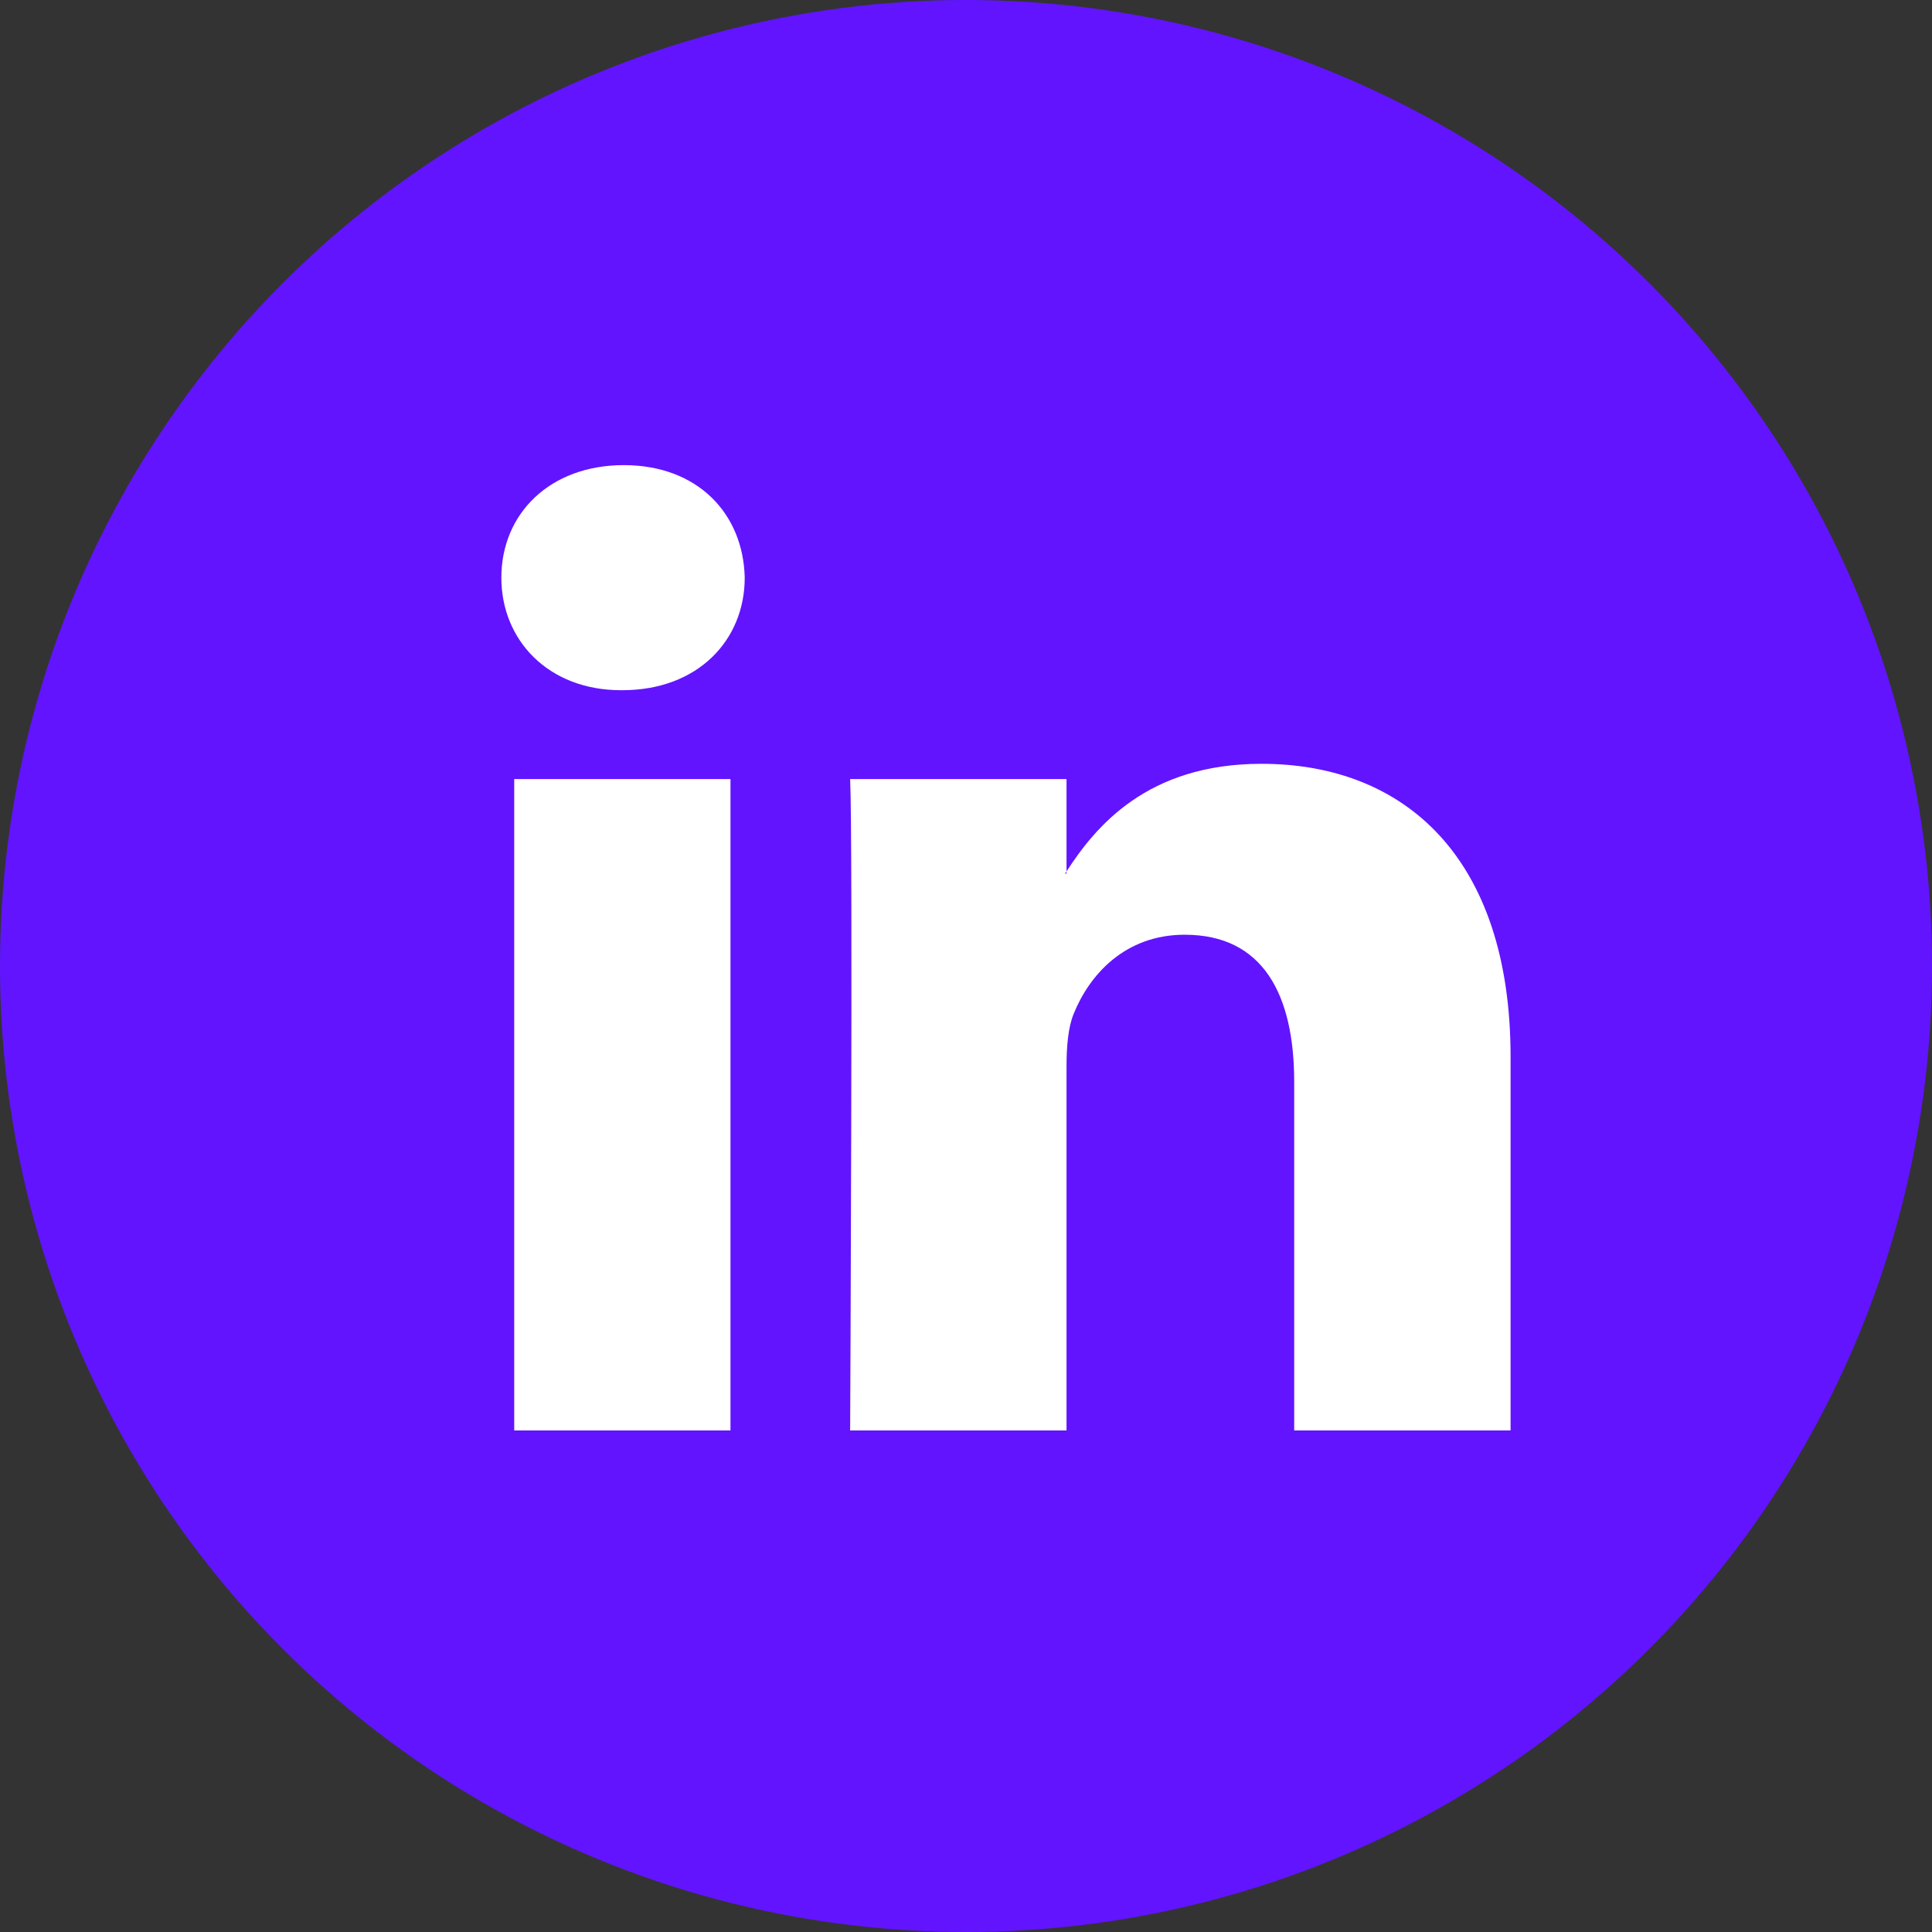
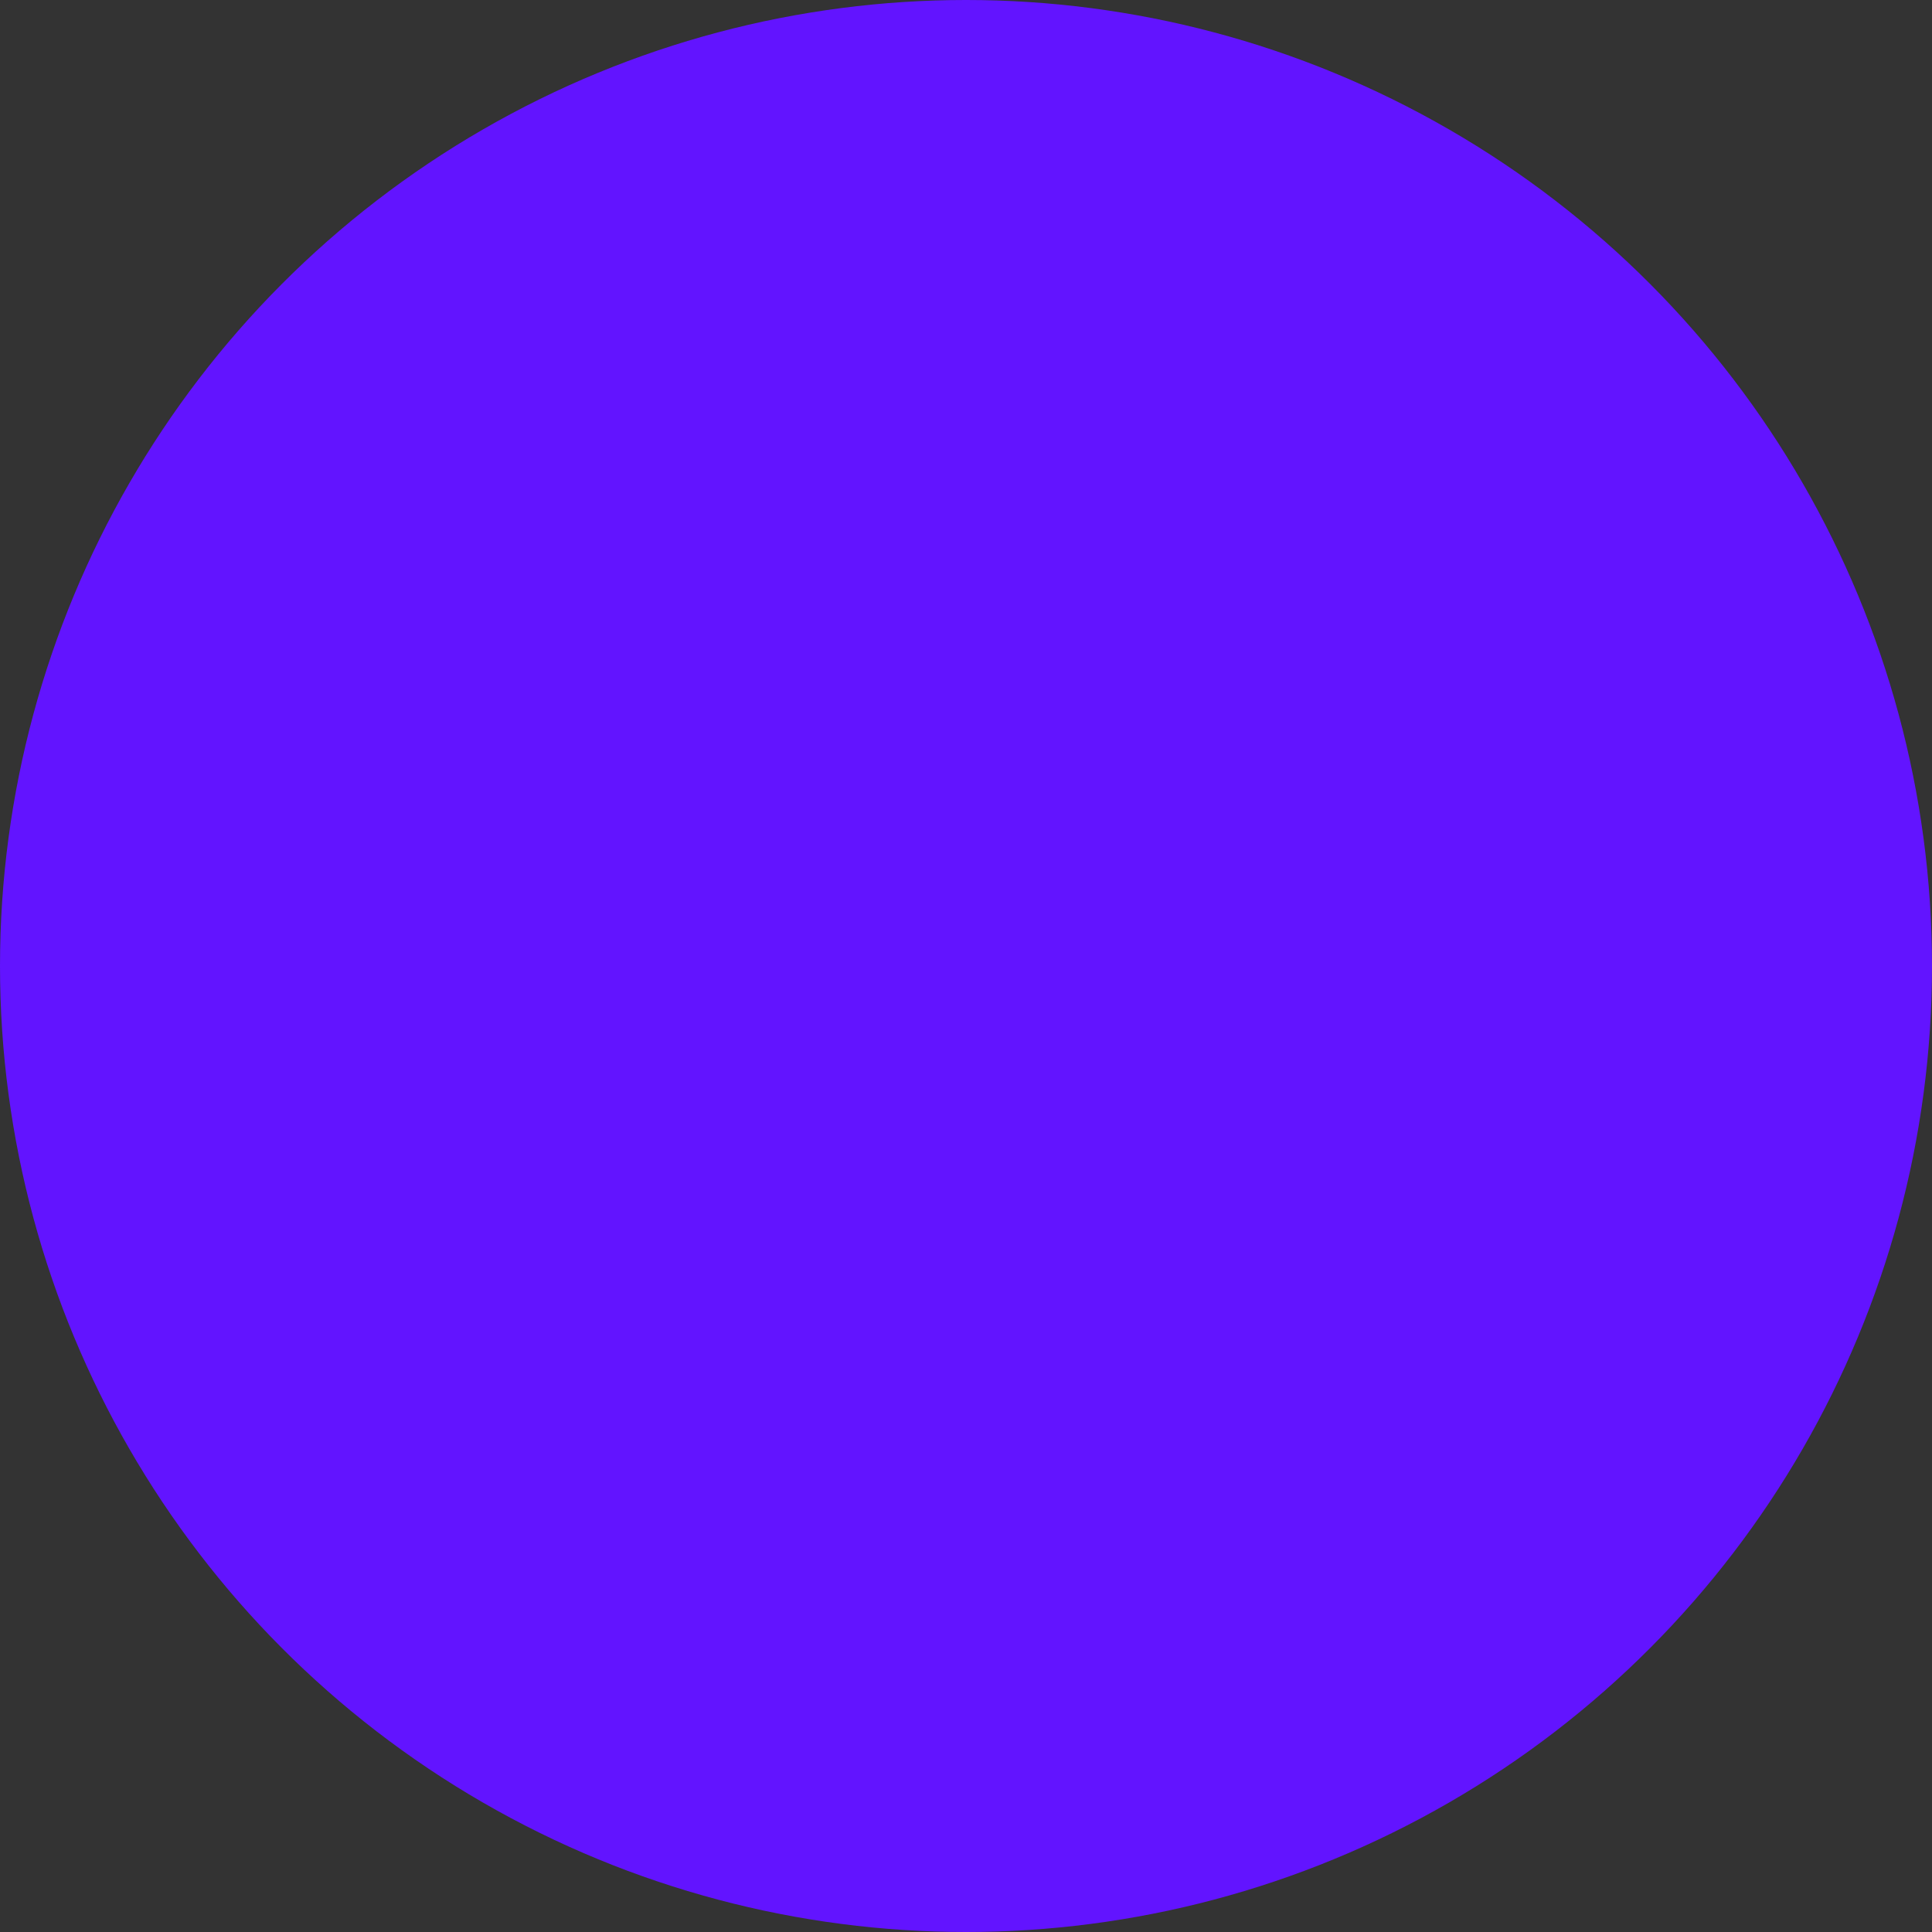
<svg xmlns="http://www.w3.org/2000/svg" width="32" height="32" viewBox="0 0 32 32" fill="none">
  <rect x="0" y="0" width="32" height="32" fill="#333333" stroke="none" />
  <circle cx="16" cy="16" r="16" fill="#6214FF" />
-   <path d="M25.02 17.506V23.693H21.436V17.921C21.436 16.471 20.919 15.482 19.622 15.482C18.631 15.482 18.043 16.148 17.783 16.793C17.689 17.024 17.665 17.344 17.665 17.668V23.693H14.081C14.081 23.693 14.129 13.916 14.081 12.904H17.665V14.433C17.658 14.445 17.648 14.457 17.641 14.469H17.665V14.433C18.141 13.7 18.991 12.651 20.895 12.651C23.252 12.651 25.02 14.193 25.02 17.506ZM10.332 7.704C9.106 7.704 8.304 8.509 8.304 9.568C8.304 10.604 9.083 11.432 10.285 11.432H10.308C11.558 11.432 12.335 10.604 12.335 9.568C12.311 8.509 11.558 7.704 10.332 7.704ZM8.517 23.693H12.099V12.904H8.517V23.693Z" fill="white" />
</svg>